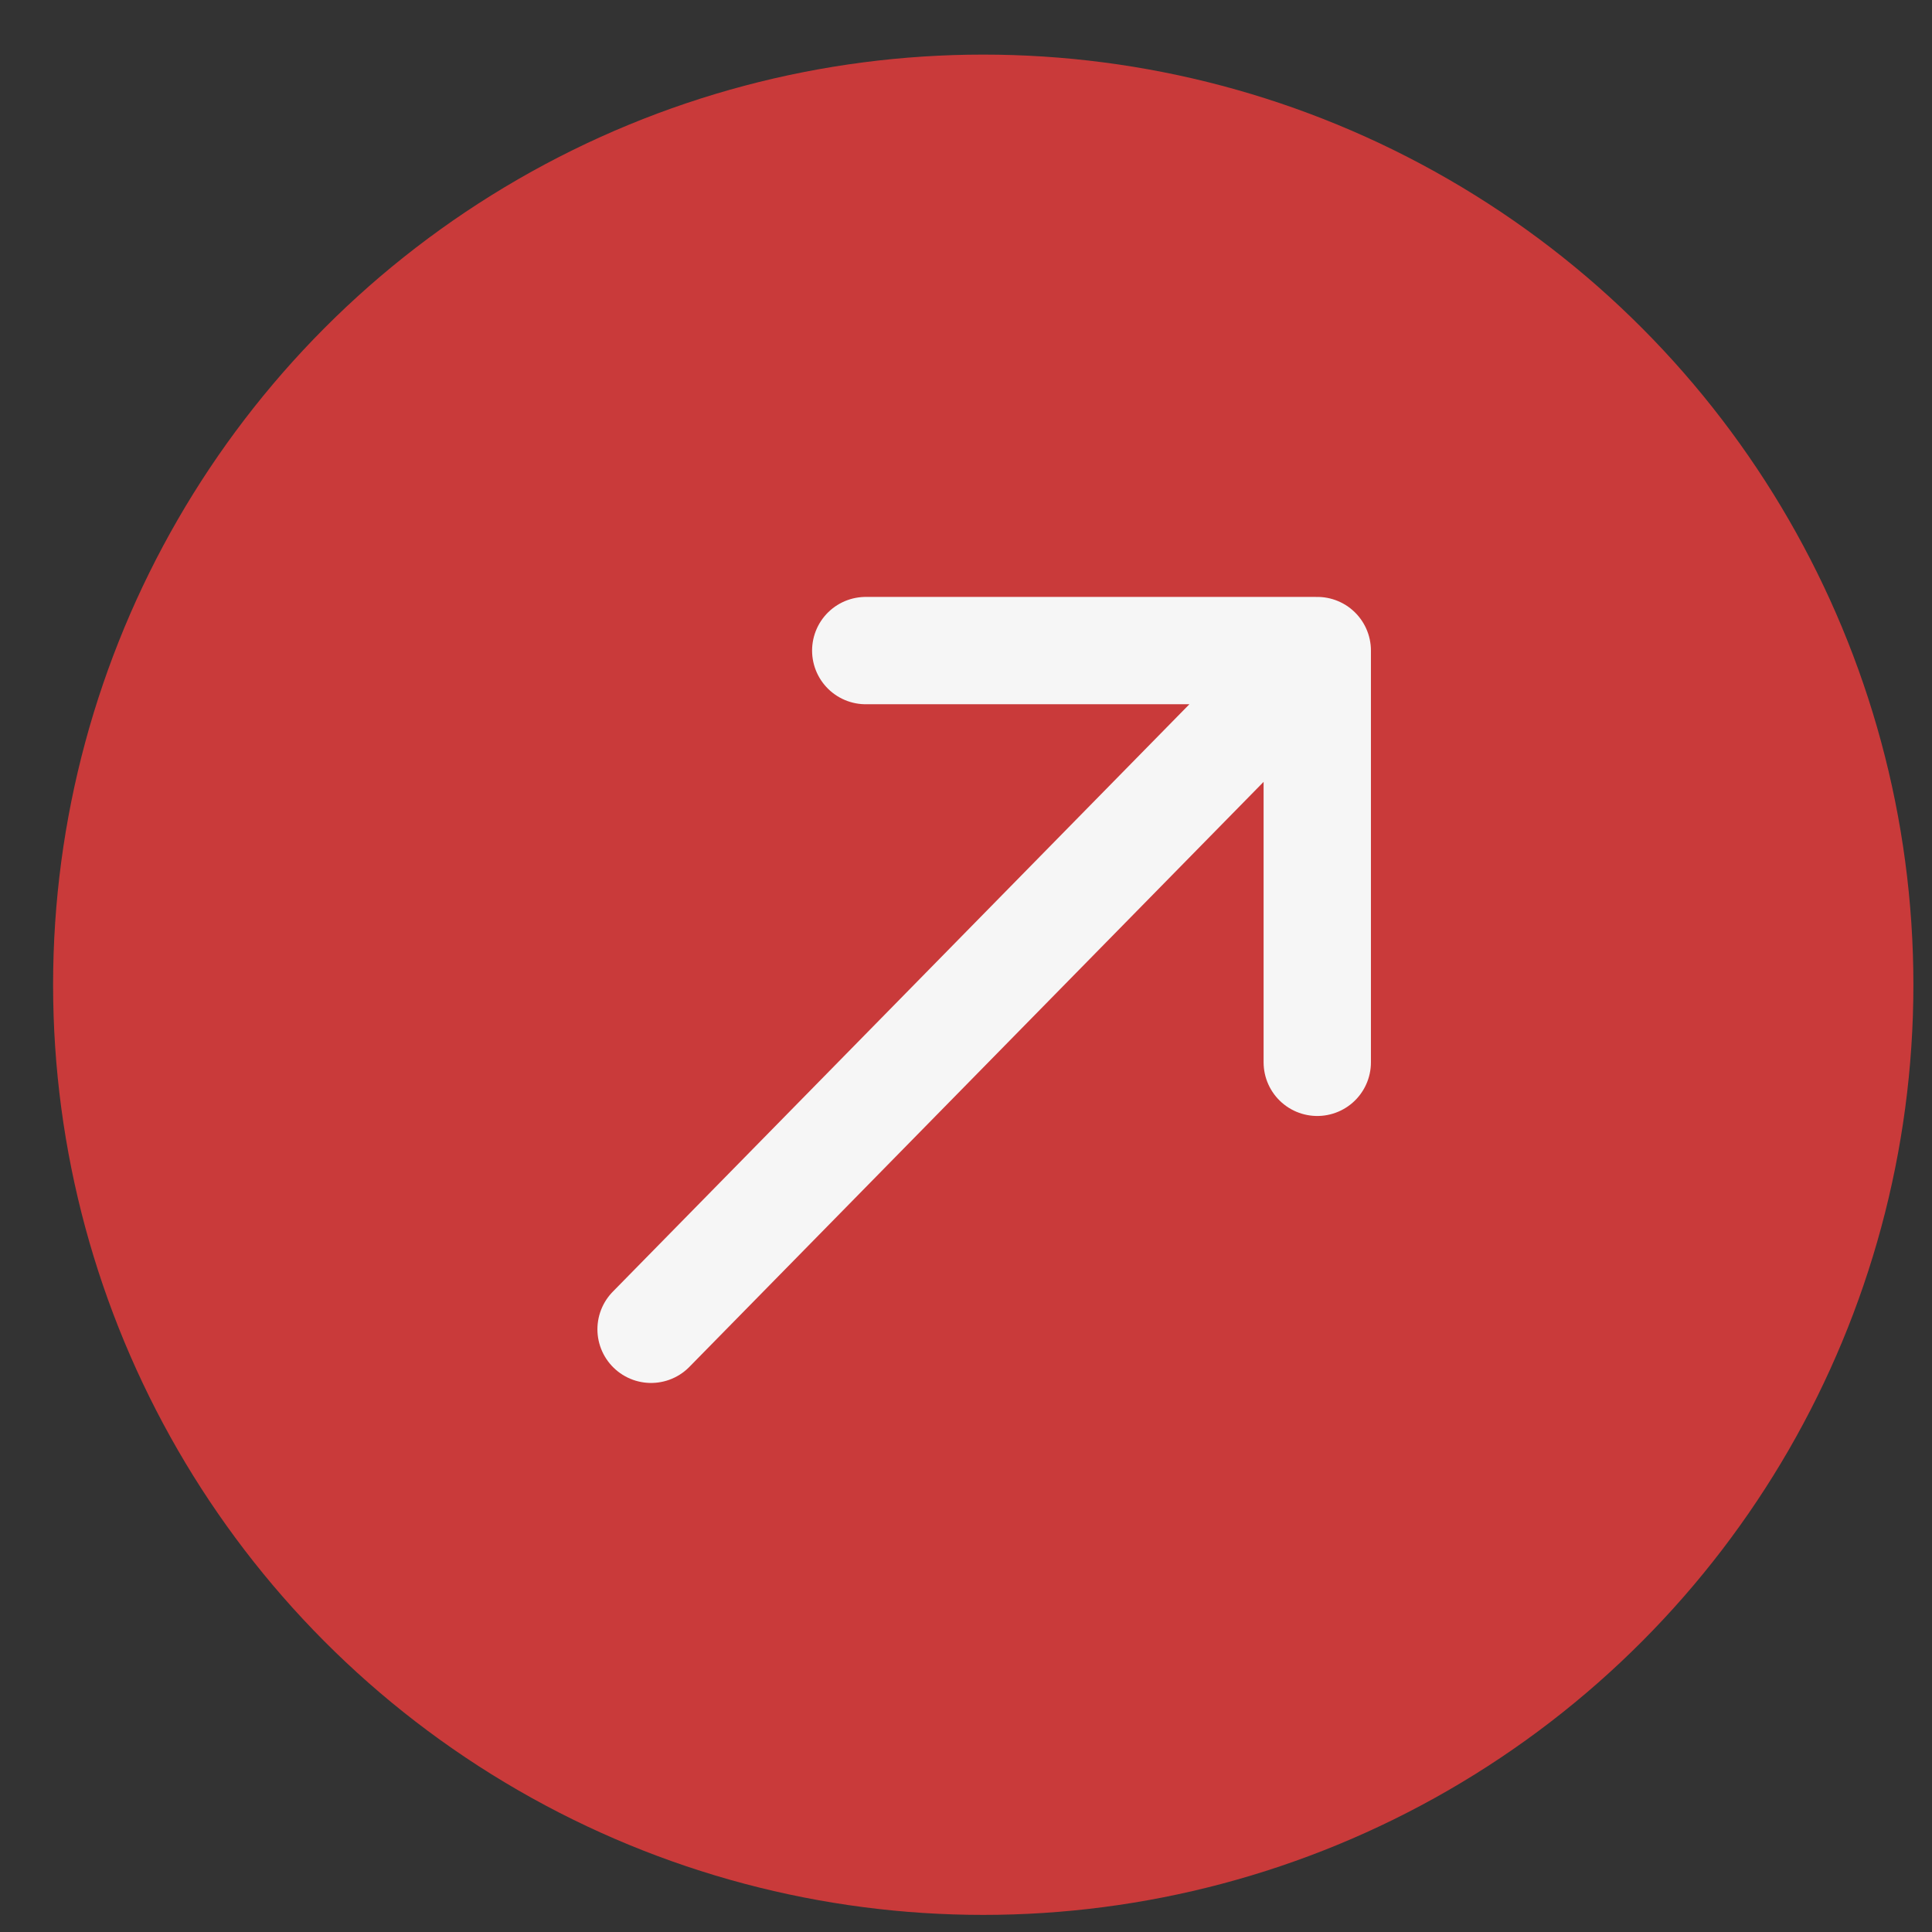
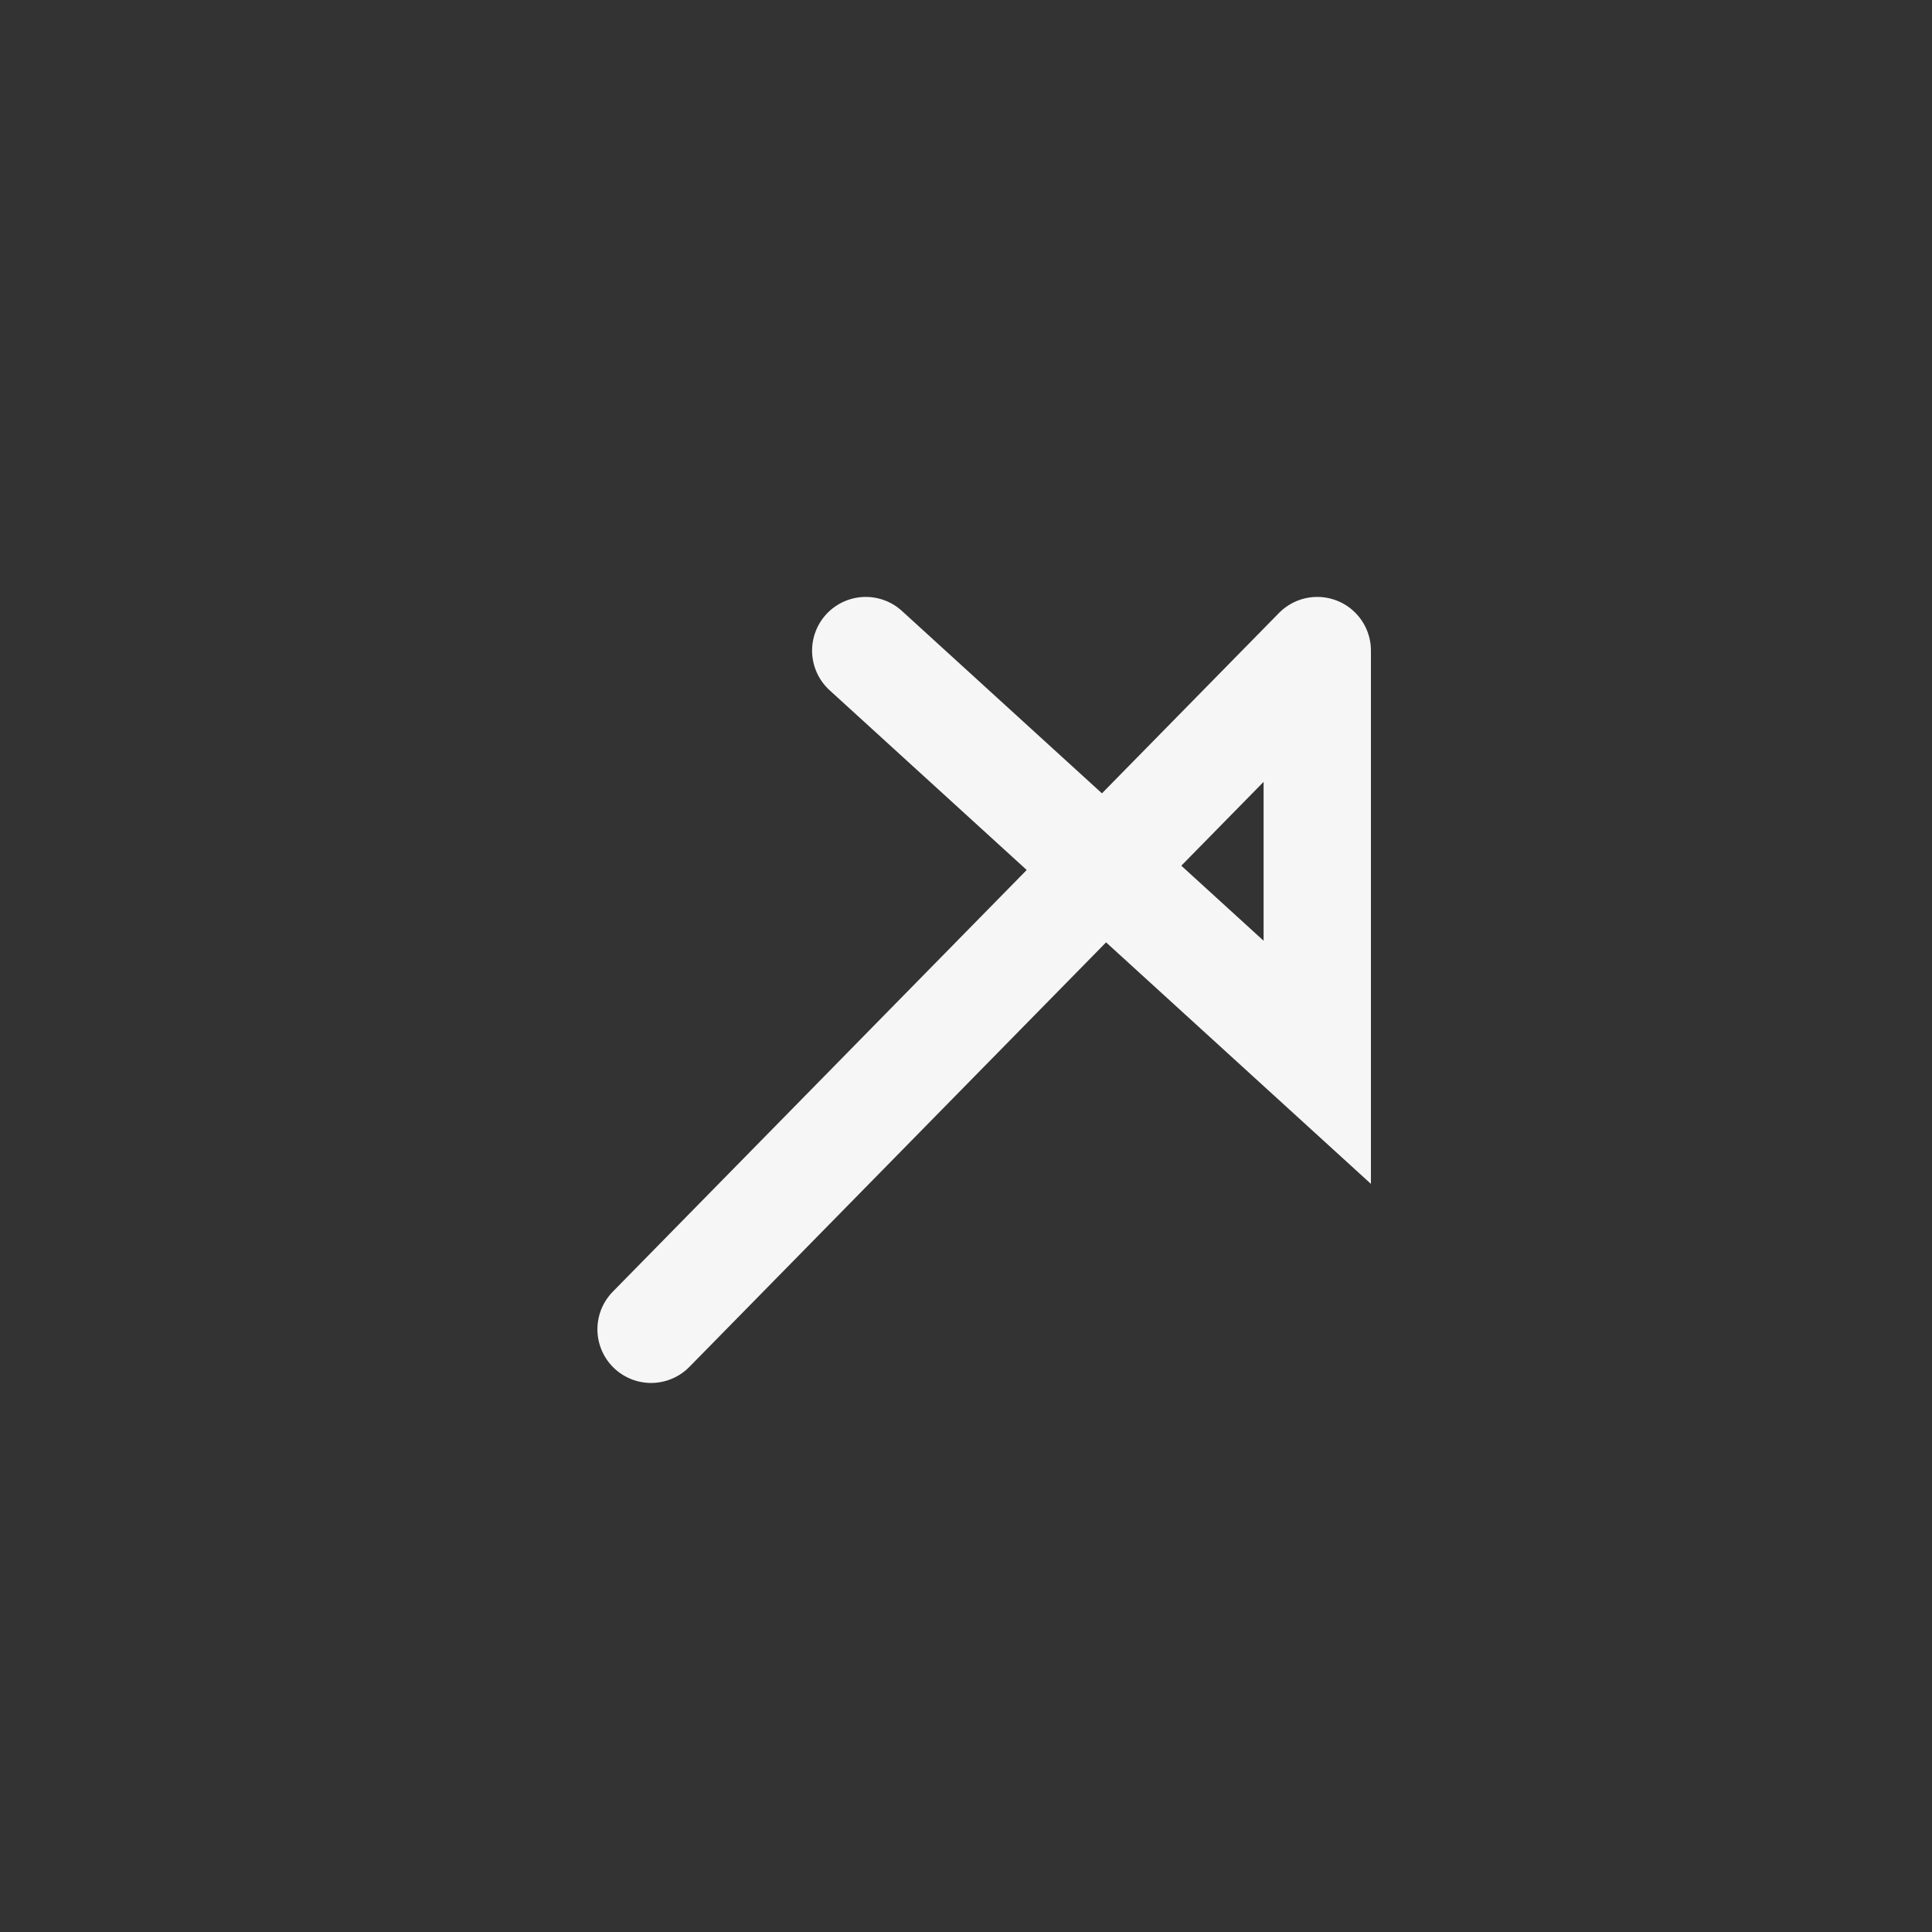
<svg xmlns="http://www.w3.org/2000/svg" width="27" height="27" viewBox="0 0 27 27" fill="none">
  <rect x="0" y="0" width="27" height="27" fill="#333333" stroke="none" />
-   <circle cx="13.741" cy="13.762" r="12.999" fill="#C93A3A" />
-   <path d="M9.099 18.577L18.409 9.092M18.409 9.092L18.409 14.846M18.409 9.092L12.099 9.092" stroke="#F6F6F6" stroke-width="1.5" stroke-linecap="round" />
+   <path d="M9.099 18.577L18.409 9.092M18.409 9.092L18.409 14.846L12.099 9.092" stroke="#F6F6F6" stroke-width="1.5" stroke-linecap="round" />
</svg>